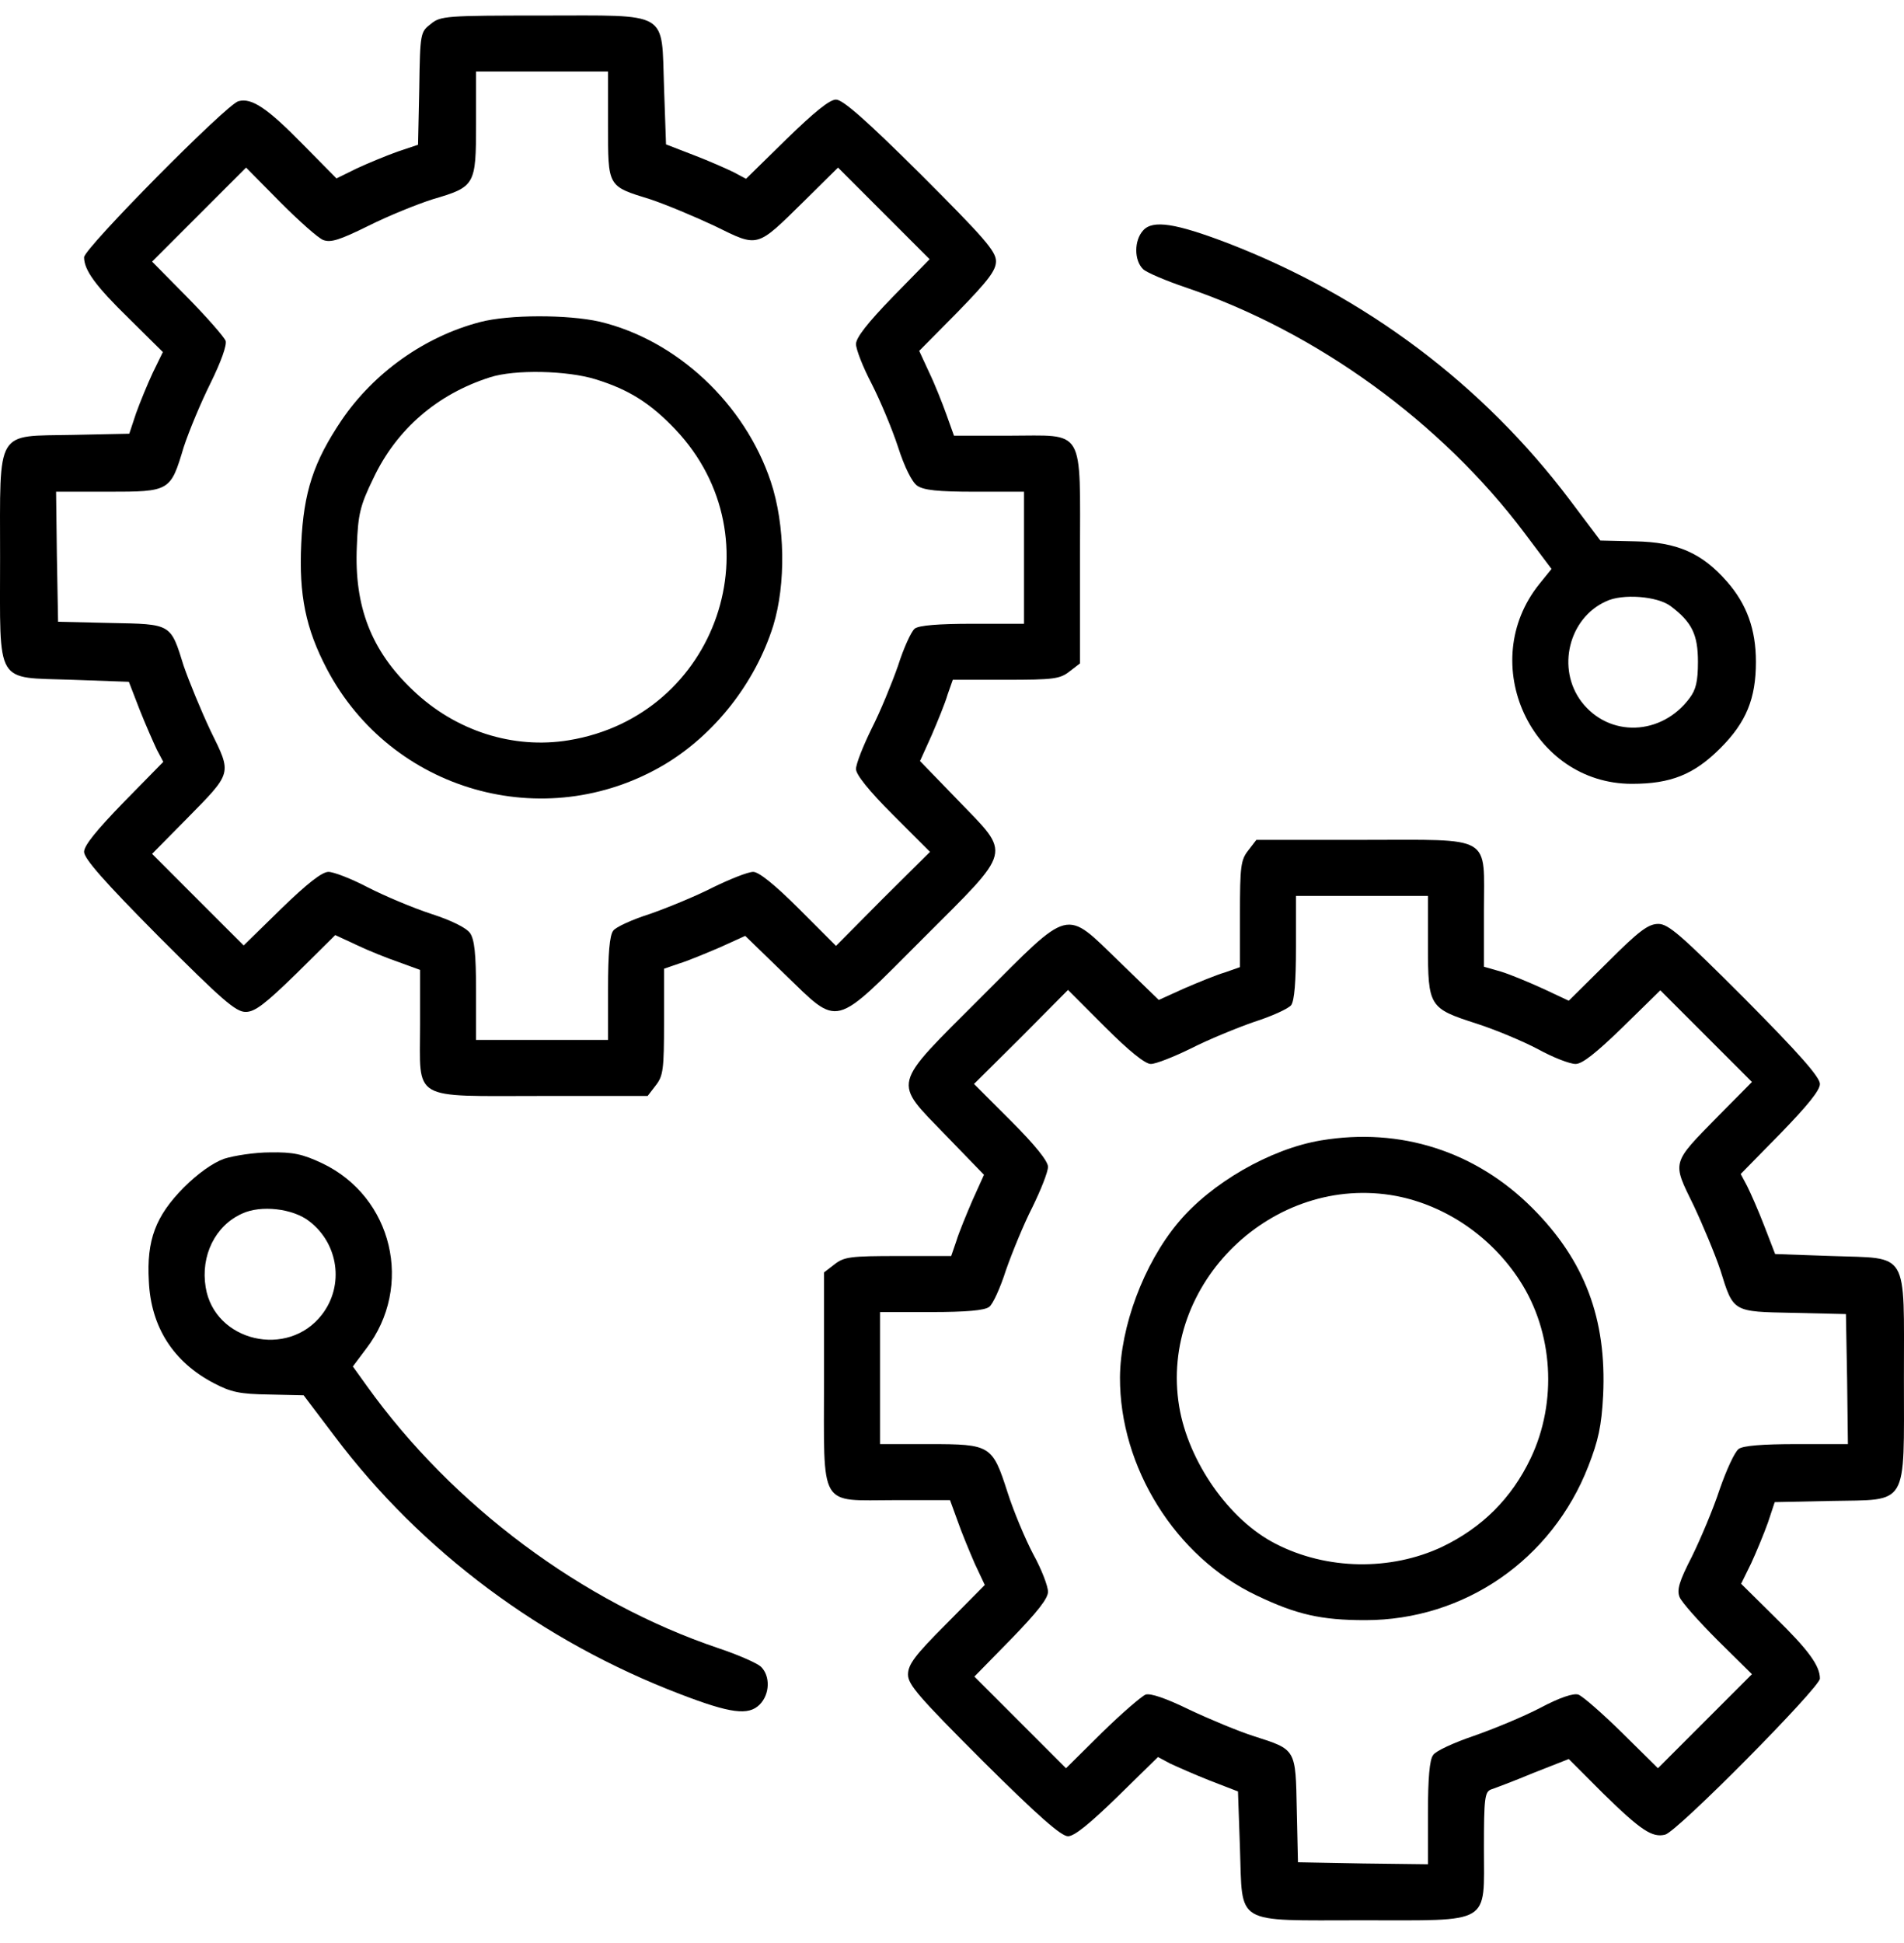
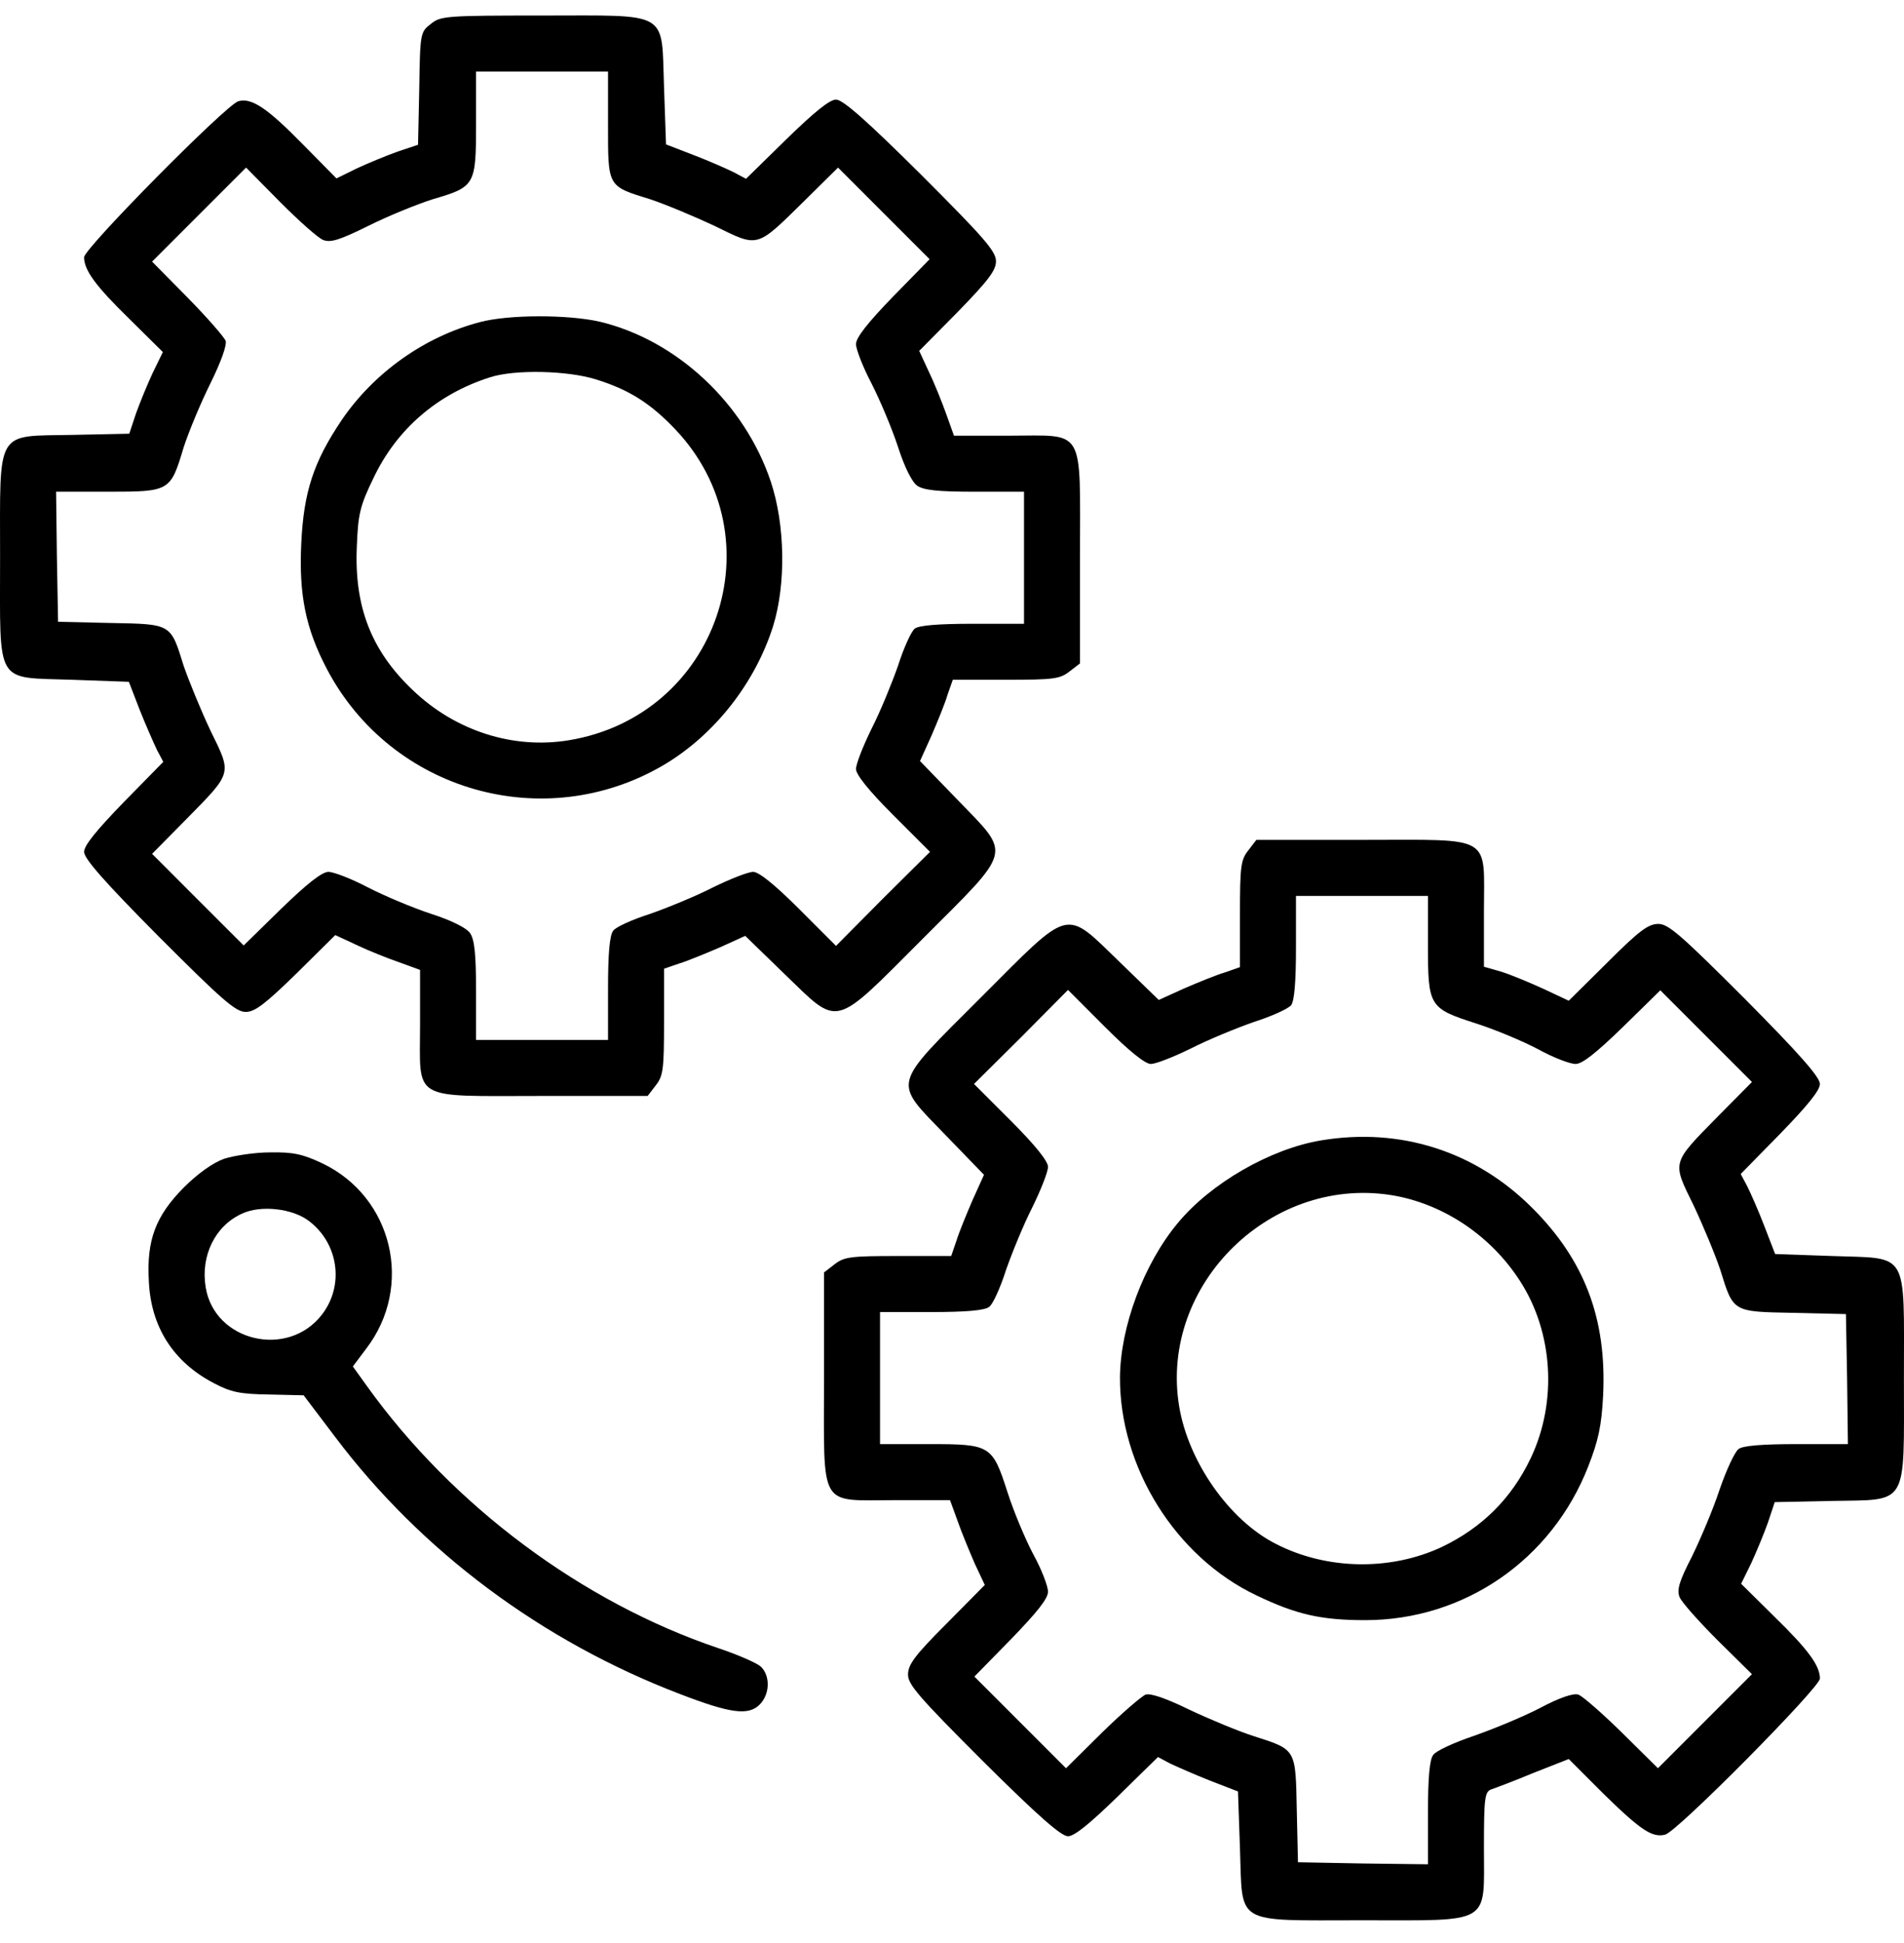
<svg xmlns="http://www.w3.org/2000/svg" width="50" height="51" viewBox="0 0 50 51" fill="none">
  <path d="M11.314 0.628C11.041 0.839 11.031 0.86 11.01 2.32L10.978 3.8L10.443 3.979C10.148 4.084 9.665 4.284 9.371 4.42L8.836 4.683L7.964 3.8C7.018 2.834 6.609 2.561 6.262 2.656C5.958 2.729 2.208 6.521 2.208 6.752C2.208 7.088 2.502 7.498 3.395 8.369L4.277 9.241L4.015 9.777C3.878 10.071 3.678 10.554 3.573 10.848L3.395 11.384L1.914 11.415C-0.134 11.457 0.002 11.216 0.002 14.64C0.002 18.032 -0.145 17.77 1.893 17.843L3.384 17.896L3.668 18.631C3.826 19.03 4.036 19.503 4.12 19.681L4.288 19.997L3.248 21.057C2.534 21.793 2.208 22.192 2.208 22.36C2.208 22.538 2.744 23.147 4.172 24.586C5.832 26.246 6.189 26.561 6.451 26.561C6.693 26.561 6.955 26.361 7.785 25.553L8.804 24.544L9.371 24.807C9.676 24.954 10.18 25.154 10.485 25.259L11.031 25.458V26.897C11.031 28.924 10.758 28.767 14.224 28.767H17.007L17.217 28.494C17.417 28.241 17.438 28.073 17.438 26.813V25.427L17.837 25.29C18.047 25.227 18.53 25.027 18.898 24.87L19.57 24.565L20.599 25.563C22.059 26.971 21.849 27.023 24.233 24.639C26.617 22.255 26.565 22.465 25.157 21.005L24.16 19.976L24.464 19.303C24.622 18.936 24.821 18.453 24.884 18.232L25.021 17.843H26.407C27.668 17.843 27.836 17.822 28.088 17.623L28.361 17.413V14.629C28.361 11.163 28.519 11.436 26.491 11.436H25.052L24.853 10.88C24.748 10.586 24.548 10.081 24.401 9.777L24.139 9.21L25.147 8.191C25.956 7.361 26.155 7.098 26.155 6.857C26.155 6.594 25.84 6.237 24.181 4.578C22.742 3.149 22.133 2.614 21.954 2.614C21.786 2.614 21.387 2.939 20.652 3.653L19.591 4.693L19.276 4.525C19.108 4.441 18.635 4.231 18.225 4.074L17.49 3.79L17.438 2.299C17.364 0.261 17.627 0.408 14.234 0.408C11.724 0.408 11.566 0.418 11.314 0.628ZM15.967 3.275C15.967 4.914 15.946 4.882 17.07 5.229C17.48 5.365 18.236 5.681 18.772 5.933C19.927 6.5 19.853 6.521 21.114 5.281L22.007 4.399L23.215 5.607L24.412 6.804L23.445 7.792C22.784 8.474 22.479 8.863 22.479 9.031C22.479 9.168 22.658 9.63 22.889 10.071C23.109 10.502 23.424 11.247 23.582 11.73C23.75 12.256 23.95 12.655 24.086 12.749C24.254 12.865 24.622 12.907 25.599 12.907H26.891V14.64V16.373H25.546C24.632 16.373 24.139 16.415 24.023 16.499C23.929 16.572 23.729 17.014 23.582 17.476C23.424 17.927 23.12 18.673 22.889 19.125C22.668 19.576 22.479 20.049 22.479 20.186C22.479 20.333 22.815 20.753 23.445 21.383L24.422 22.36L23.183 23.589L21.954 24.828L20.977 23.851C20.347 23.221 19.927 22.885 19.78 22.885C19.643 22.885 19.171 23.074 18.719 23.294C18.267 23.526 17.522 23.83 17.07 23.988C16.608 24.135 16.167 24.334 16.104 24.429C16.009 24.544 15.967 25.038 15.967 25.952V27.296H14.234H12.501V26.004C12.501 25.027 12.459 24.66 12.344 24.492C12.249 24.355 11.85 24.156 11.325 23.988C10.842 23.83 10.096 23.515 9.665 23.294C9.224 23.063 8.762 22.885 8.625 22.885C8.457 22.885 8.069 23.189 7.386 23.851L6.399 24.817L5.201 23.62L3.994 22.412L4.876 21.519C6.115 20.259 6.094 20.333 5.527 19.177C5.275 18.642 4.96 17.875 4.823 17.476C4.477 16.362 4.508 16.383 2.901 16.352L1.525 16.32L1.494 14.608L1.473 12.907H2.838C4.466 12.907 4.477 12.896 4.823 11.741C4.96 11.321 5.275 10.565 5.527 10.06C5.811 9.483 5.958 9.063 5.926 8.947C5.884 8.842 5.433 8.327 4.928 7.813L3.994 6.867L5.233 5.628L6.462 4.399L7.355 5.302C7.848 5.796 8.352 6.248 8.489 6.3C8.688 6.374 8.92 6.3 9.686 5.922C10.211 5.66 10.968 5.355 11.367 5.229C12.48 4.903 12.501 4.861 12.501 3.244V1.878H14.234H15.967V3.275Z" fill="black" />
  <path d="M12.606 8.454C11.157 8.832 9.823 9.777 8.972 11.027C8.237 12.119 7.974 12.907 7.911 14.272C7.848 15.617 8.027 16.499 8.584 17.56C10.275 20.774 14.297 21.919 17.427 20.081C18.761 19.293 19.833 17.927 20.305 16.426C20.641 15.333 20.62 13.779 20.242 12.644C19.559 10.596 17.774 8.926 15.747 8.443C14.907 8.254 13.363 8.254 12.606 8.454ZM15.642 9.956C16.524 10.229 17.081 10.586 17.732 11.268C20.442 14.125 18.845 18.789 14.938 19.43C13.478 19.671 11.955 19.188 10.831 18.106C9.75 17.077 9.298 15.921 9.371 14.335C9.403 13.495 9.455 13.275 9.802 12.56C10.411 11.268 11.483 10.344 12.869 9.903C13.52 9.693 14.896 9.725 15.642 9.956Z" fill="black" />
-   <path d="M30.02 6.048C29.779 6.311 29.779 6.836 30.02 7.067C30.126 7.162 30.63 7.372 31.123 7.54C34.579 8.706 37.856 11.09 40.041 13.999L40.744 14.934L40.429 15.323C38.749 17.402 40.219 20.574 42.855 20.574C43.874 20.574 44.483 20.333 45.177 19.639C45.859 18.957 46.111 18.337 46.111 17.371C46.111 16.52 45.87 15.858 45.355 15.27C44.694 14.514 44.042 14.23 42.94 14.209L42.026 14.188L41.227 13.127C38.938 10.092 35.86 7.781 32.247 6.384C30.871 5.859 30.273 5.765 30.02 6.048ZM43.874 15.911C44.431 16.331 44.589 16.657 44.589 17.371C44.589 17.885 44.536 18.106 44.368 18.326C43.633 19.314 42.257 19.366 41.532 18.421C40.87 17.549 41.196 16.226 42.173 15.785C42.603 15.575 43.528 15.648 43.874 15.911Z" fill="black" />
  <path d="M32.783 22.318C32.583 22.57 32.562 22.738 32.562 23.999V25.385L32.174 25.522C31.953 25.585 31.47 25.784 31.102 25.942L30.43 26.247L29.401 25.249C27.941 23.841 28.151 23.789 25.767 26.173C23.383 28.557 23.435 28.347 24.843 29.807L25.84 30.836L25.536 31.509C25.378 31.876 25.179 32.359 25.116 32.569L24.979 32.968H23.593C22.332 32.968 22.164 32.989 21.912 33.189L21.639 33.399V36.182C21.639 39.649 21.482 39.376 23.509 39.376H24.948L25.147 39.922C25.252 40.226 25.462 40.73 25.599 41.045L25.861 41.602L24.853 42.621C24.023 43.451 23.845 43.692 23.845 43.955C23.845 44.218 24.128 44.543 25.819 46.234C27.258 47.663 27.867 48.198 28.046 48.198C28.214 48.198 28.613 47.873 29.348 47.158L30.409 46.119L30.724 46.287C30.903 46.371 31.376 46.581 31.775 46.738L32.51 47.022L32.562 48.513C32.636 50.551 32.373 50.404 35.766 50.404C39.2 50.404 38.969 50.541 38.969 48.503C38.969 47.2 38.99 47.032 39.158 46.969C39.253 46.938 39.757 46.749 40.261 46.539L41.196 46.171L42.099 47.074C43.097 48.051 43.391 48.24 43.727 48.156C44.042 48.083 47.792 44.291 47.792 44.06C47.792 43.724 47.498 43.314 46.605 42.443L45.723 41.571L45.986 41.035C46.122 40.741 46.322 40.258 46.427 39.964L46.605 39.428L48.086 39.397C50.134 39.355 49.998 39.596 49.998 36.172C49.998 32.779 50.145 33.042 48.107 32.968L46.616 32.916L46.332 32.181C46.175 31.771 45.965 31.299 45.88 31.131L45.712 30.815L46.752 29.755C47.467 29.019 47.792 28.62 47.792 28.452C47.792 28.274 47.256 27.664 45.828 26.225C44.137 24.534 43.811 24.251 43.549 24.251C43.286 24.251 43.045 24.429 42.215 25.259L41.196 26.267L40.524 25.952C40.156 25.784 39.652 25.574 39.41 25.501L38.969 25.375V23.915C38.969 21.888 39.242 22.045 35.776 22.045H32.993L32.783 22.318ZM37.499 24.818C37.499 26.425 37.531 26.467 38.77 26.866C39.264 27.024 39.988 27.328 40.387 27.538C40.786 27.759 41.228 27.927 41.375 27.927C41.553 27.927 41.91 27.643 42.614 26.961L43.601 25.994L44.799 27.192L46.007 28.4L45.124 29.292C43.885 30.553 43.906 30.479 44.473 31.635C44.725 32.17 45.04 32.926 45.177 33.336C45.523 34.45 45.492 34.428 47.099 34.46L48.475 34.492L48.506 36.193L48.527 37.905H47.183C46.269 37.905 45.776 37.947 45.66 38.031C45.555 38.105 45.334 38.588 45.156 39.102C44.988 39.617 44.652 40.405 44.431 40.856C44.095 41.508 44.032 41.728 44.105 41.917C44.158 42.054 44.61 42.558 45.103 43.052L46.007 43.944L44.778 45.173L43.538 46.413L42.593 45.478C42.078 44.974 41.564 44.522 41.448 44.48C41.322 44.438 40.965 44.554 40.45 44.827C40.009 45.058 39.221 45.383 38.707 45.562C38.182 45.74 37.699 45.961 37.636 46.066C37.541 46.182 37.499 46.675 37.499 47.589V48.934L35.797 48.913L34.085 48.881L34.054 47.505C34.022 45.898 34.043 45.929 32.93 45.572C32.531 45.446 31.775 45.131 31.239 44.879C30.619 44.575 30.21 44.438 30.084 44.48C29.979 44.522 29.453 44.974 28.939 45.478L27.994 46.413L26.786 45.205L25.588 44.007L26.555 43.02C27.237 42.316 27.521 41.959 27.521 41.781C27.521 41.634 27.353 41.193 27.132 40.793C26.922 40.394 26.618 39.67 26.46 39.176C26.061 37.937 26.019 37.905 24.412 37.905H23.11V36.172V34.439H24.454C25.368 34.439 25.861 34.397 25.977 34.302C26.071 34.239 26.271 33.798 26.418 33.336C26.576 32.885 26.88 32.139 27.111 31.687C27.332 31.235 27.521 30.763 27.521 30.626C27.521 30.479 27.185 30.059 26.555 29.429L25.578 28.452L26.817 27.223L28.046 25.984L29.023 26.961C29.653 27.591 30.073 27.927 30.22 27.927C30.357 27.927 30.829 27.738 31.281 27.517C31.733 27.286 32.478 26.982 32.93 26.824C33.392 26.677 33.833 26.477 33.907 26.383C33.991 26.267 34.033 25.774 34.033 24.86V23.516H35.766H37.499V24.818Z" fill="black" />
  <path d="M34.694 29.933C33.36 30.154 31.795 31.057 30.934 32.097C30.031 33.178 29.422 34.828 29.411 36.151C29.401 38.514 30.871 40.867 32.993 41.875C34.043 42.379 34.694 42.526 35.85 42.526C38.455 42.526 40.755 40.94 41.711 38.483C41.973 37.81 42.057 37.432 42.099 36.623C42.194 34.617 41.616 33.084 40.24 31.708C38.749 30.217 36.774 29.586 34.694 29.933ZM36.669 31.393C37.971 31.645 39.169 32.464 39.914 33.62C40.786 34.964 40.902 36.792 40.198 38.273C39.694 39.333 38.917 40.1 37.866 40.604C36.522 41.234 34.841 41.214 33.497 40.52C32.279 39.901 31.207 38.367 30.966 36.918C30.43 33.693 33.434 30.784 36.669 31.393Z" fill="black" />
  <path d="M5.884 30.416C5.59 30.521 5.191 30.805 4.823 31.173C4.088 31.918 3.846 32.548 3.909 33.63C3.962 34.828 4.55 35.752 5.622 36.309C6.063 36.54 6.294 36.592 7.06 36.603L7.974 36.624L8.793 37.706C11.062 40.72 14.234 43.083 17.868 44.47C19.181 44.974 19.654 45.037 19.948 44.743C20.221 44.47 20.232 43.986 19.979 43.745C19.874 43.65 19.37 43.43 18.866 43.262C15.284 42.054 11.892 39.523 9.644 36.393L9.266 35.867L9.613 35.405C10.873 33.767 10.316 31.414 8.457 30.532C7.943 30.29 7.691 30.238 7.092 30.248C6.693 30.248 6.147 30.332 5.884 30.416ZM8.121 32.055C8.888 32.643 9.046 33.735 8.457 34.502C7.565 35.668 5.632 35.216 5.401 33.788C5.264 32.958 5.653 32.17 6.357 31.855C6.85 31.624 7.691 31.719 8.121 32.055Z" fill="black" />
</svg>